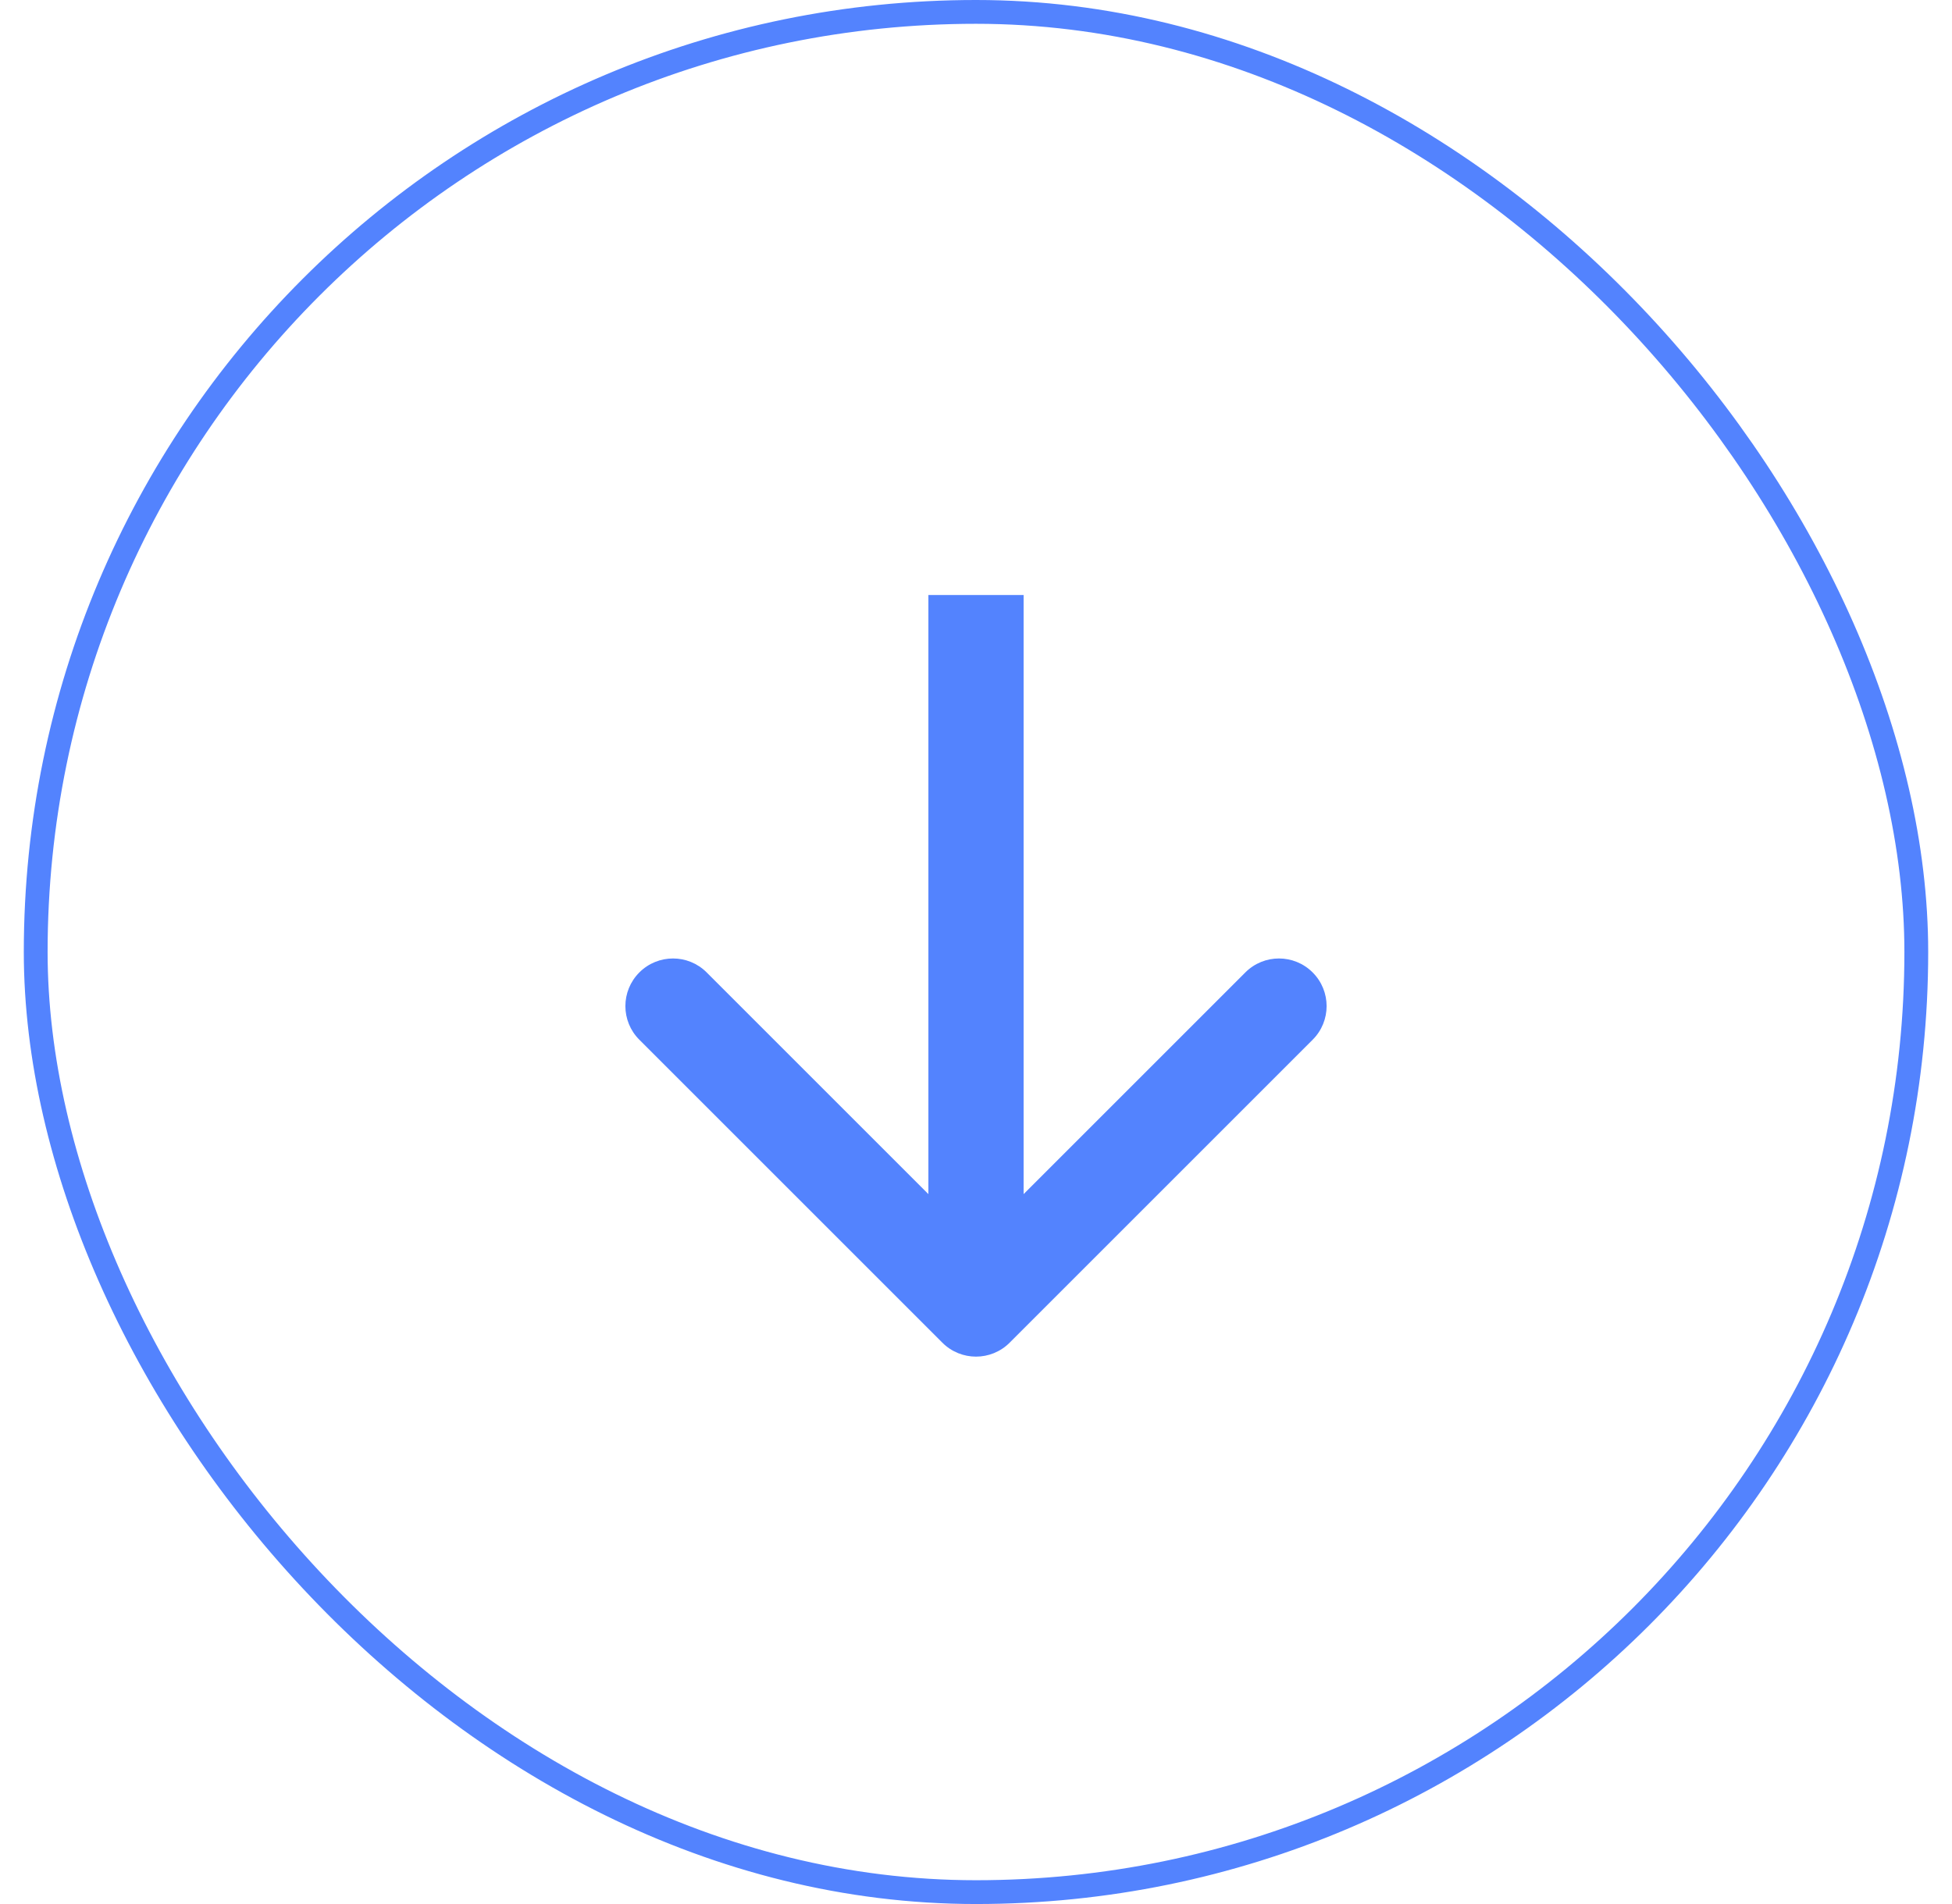
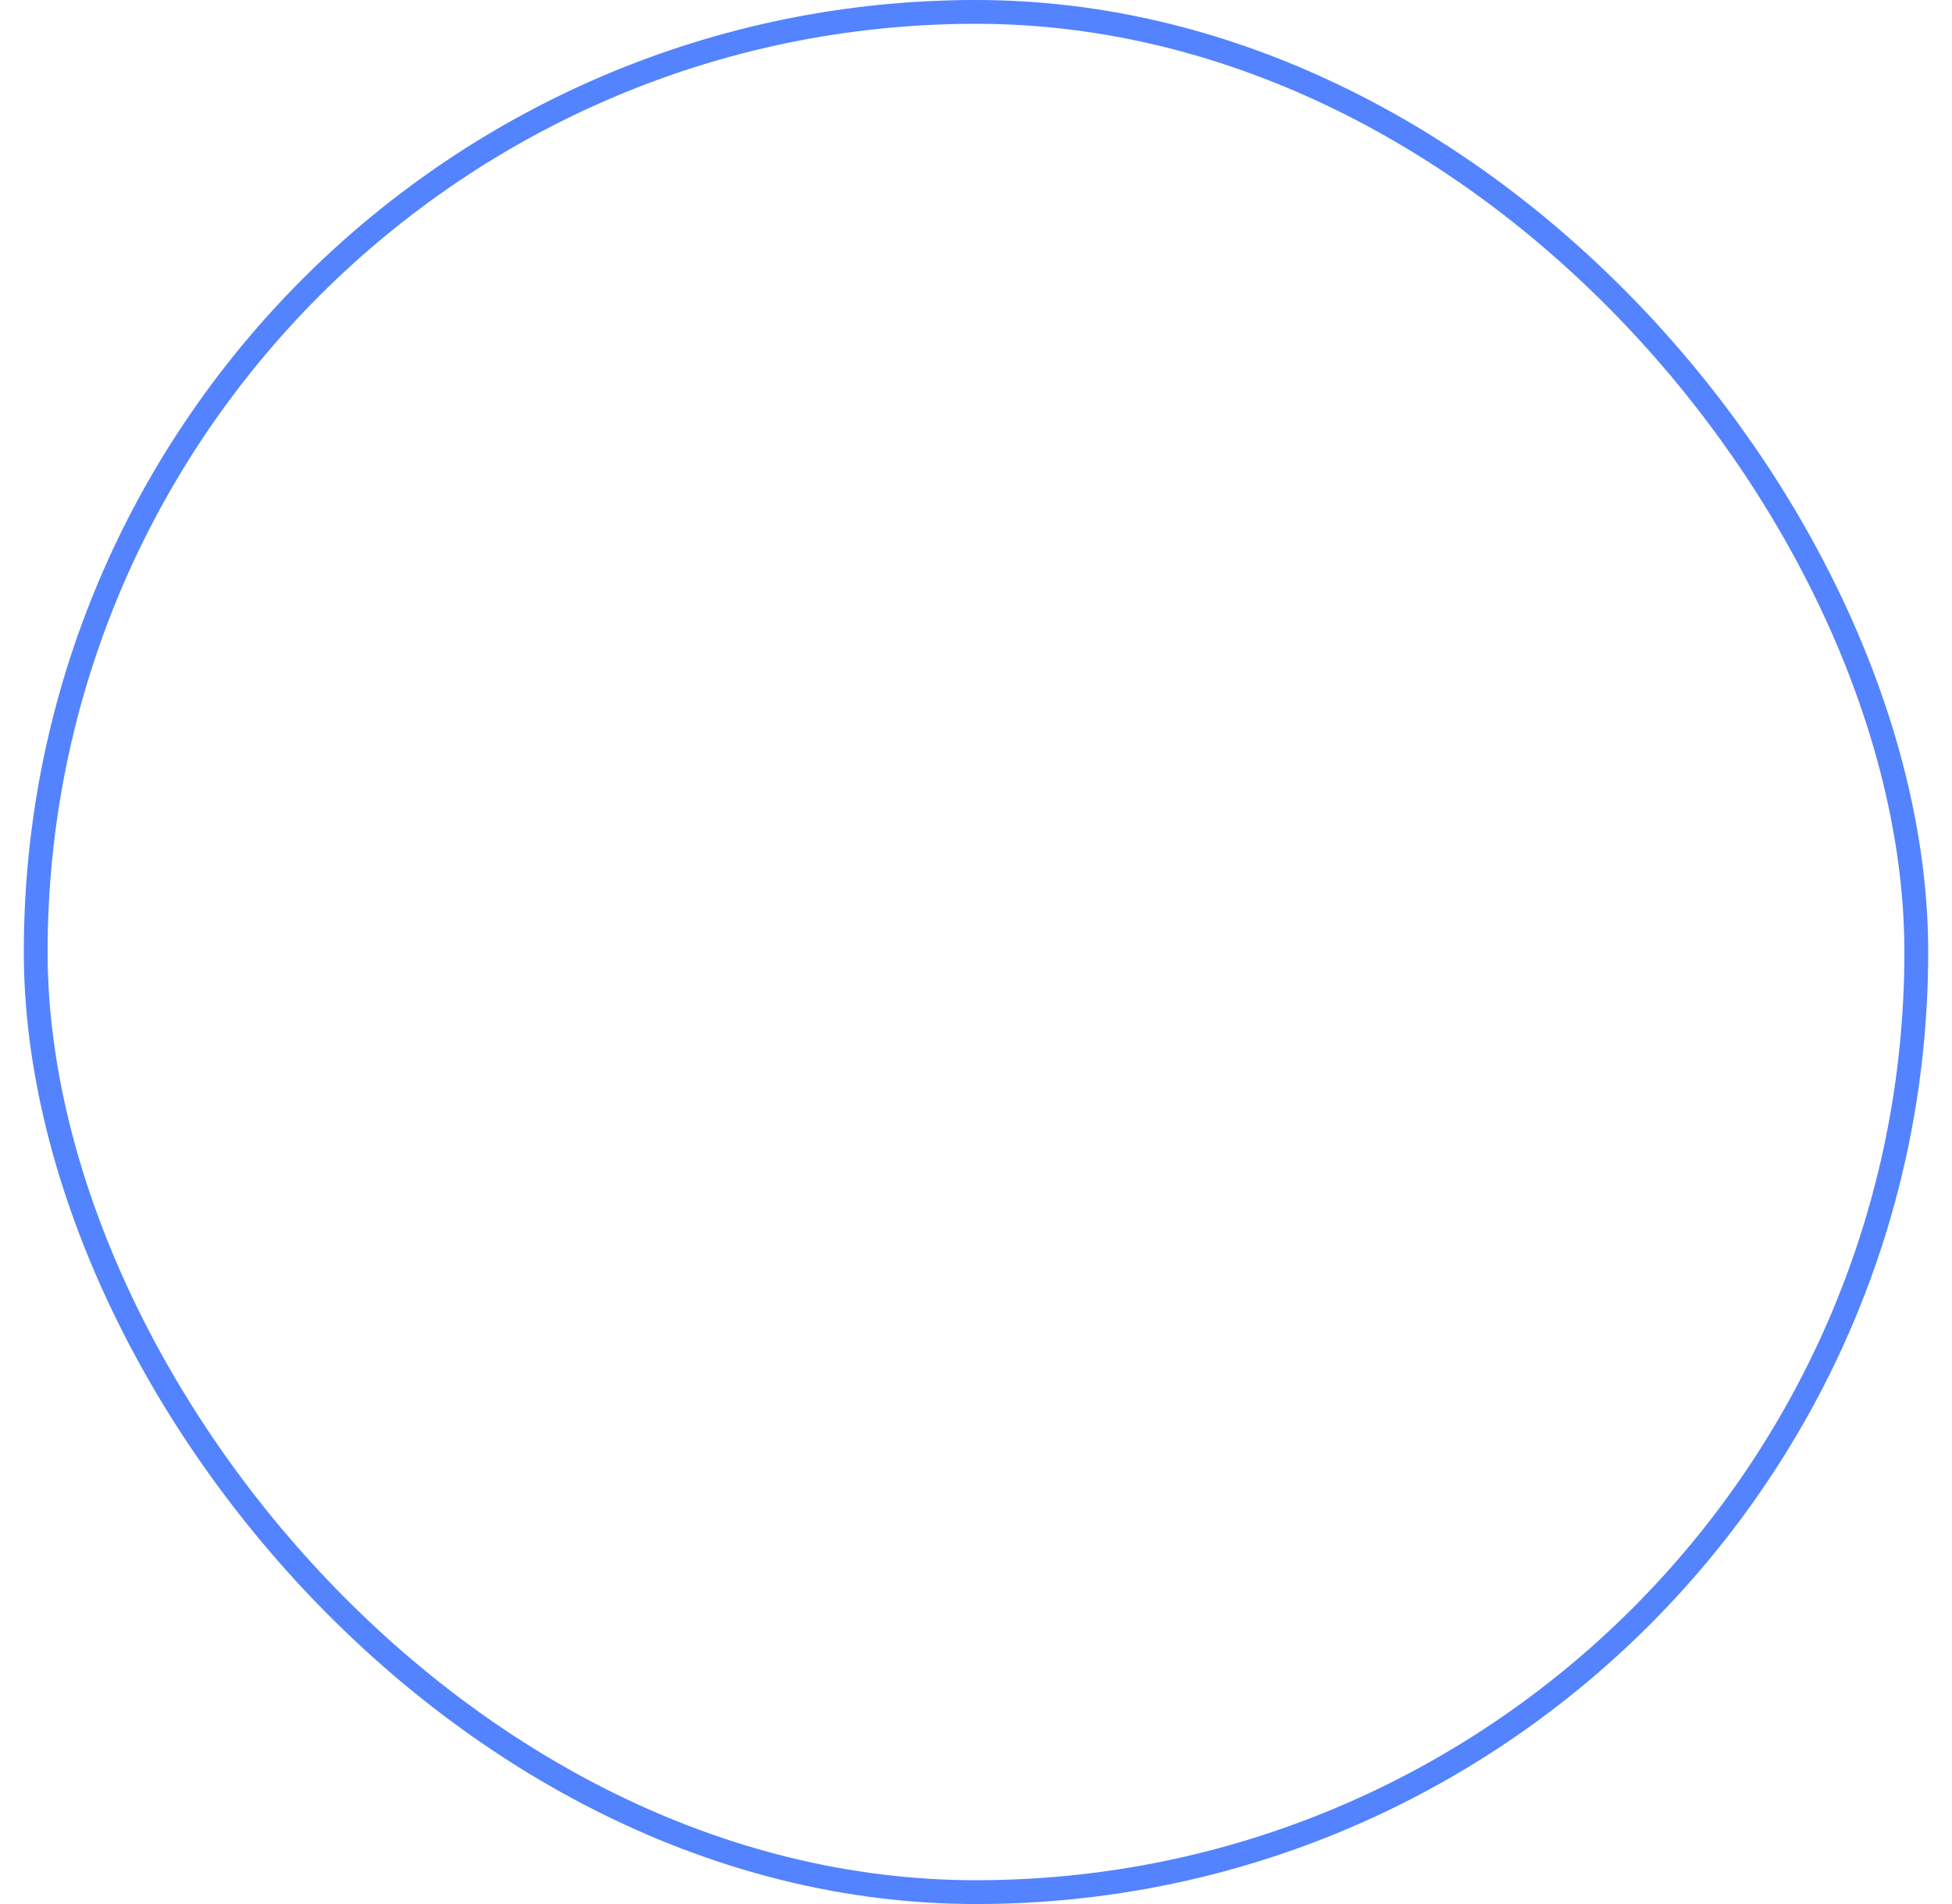
<svg xmlns="http://www.w3.org/2000/svg" width="41" height="40" viewBox="0 0 41 40" fill="none">
  <rect x="0.75" y="0.25" width="39.5" height="39.5" rx="19.75" stroke="#5383FE" stroke-width="0.5" />
-   <path d="M19.793 28.207C20.183 28.598 20.817 28.598 21.207 28.207L27.571 21.843C27.962 21.453 27.962 20.82 27.571 20.429C27.18 20.038 26.547 20.038 26.157 20.429L20.5 26.086L14.843 20.429C14.453 20.038 13.819 20.038 13.429 20.429C13.038 20.82 13.038 21.453 13.429 21.843L19.793 28.207ZM20.5 12.5L19.5 12.5L19.5 27.5L20.5 27.5L21.5 27.5L21.5 12.5L20.5 12.5Z" fill="#5383FE" />
</svg>